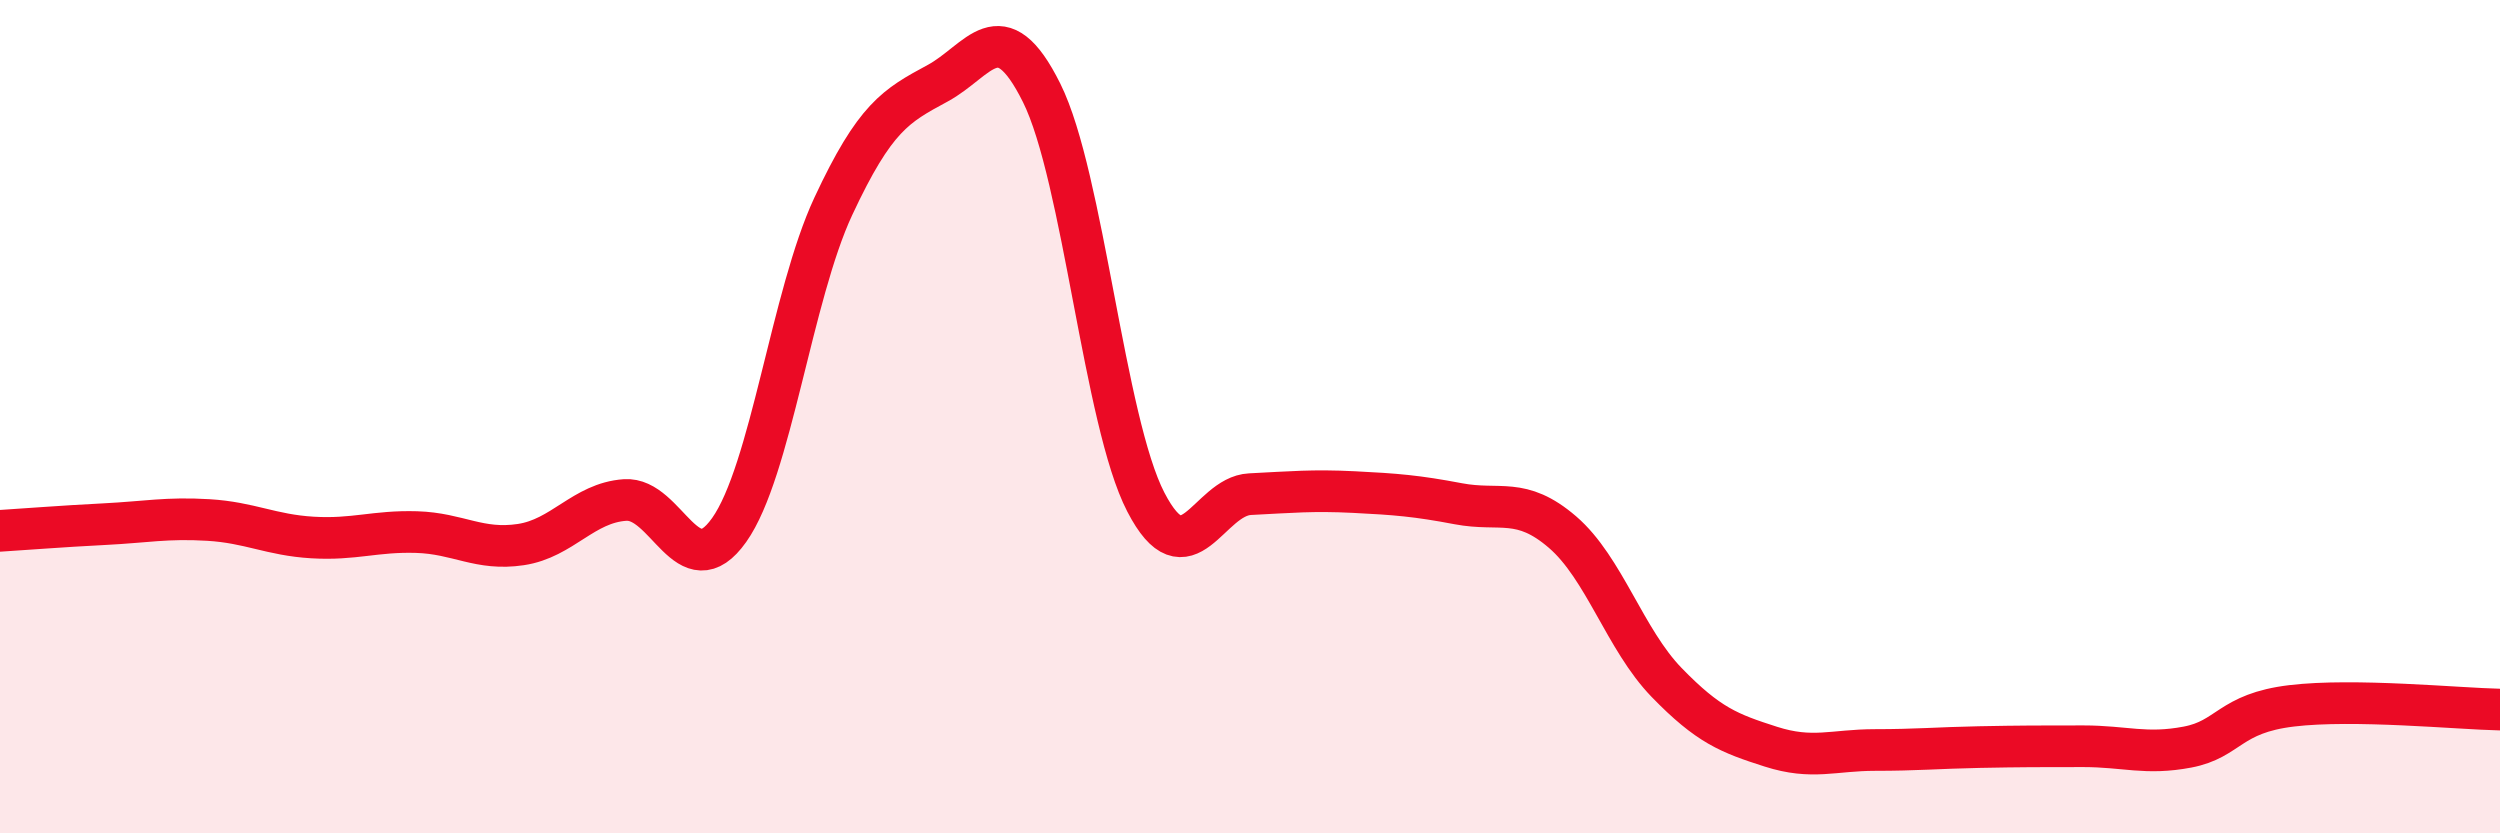
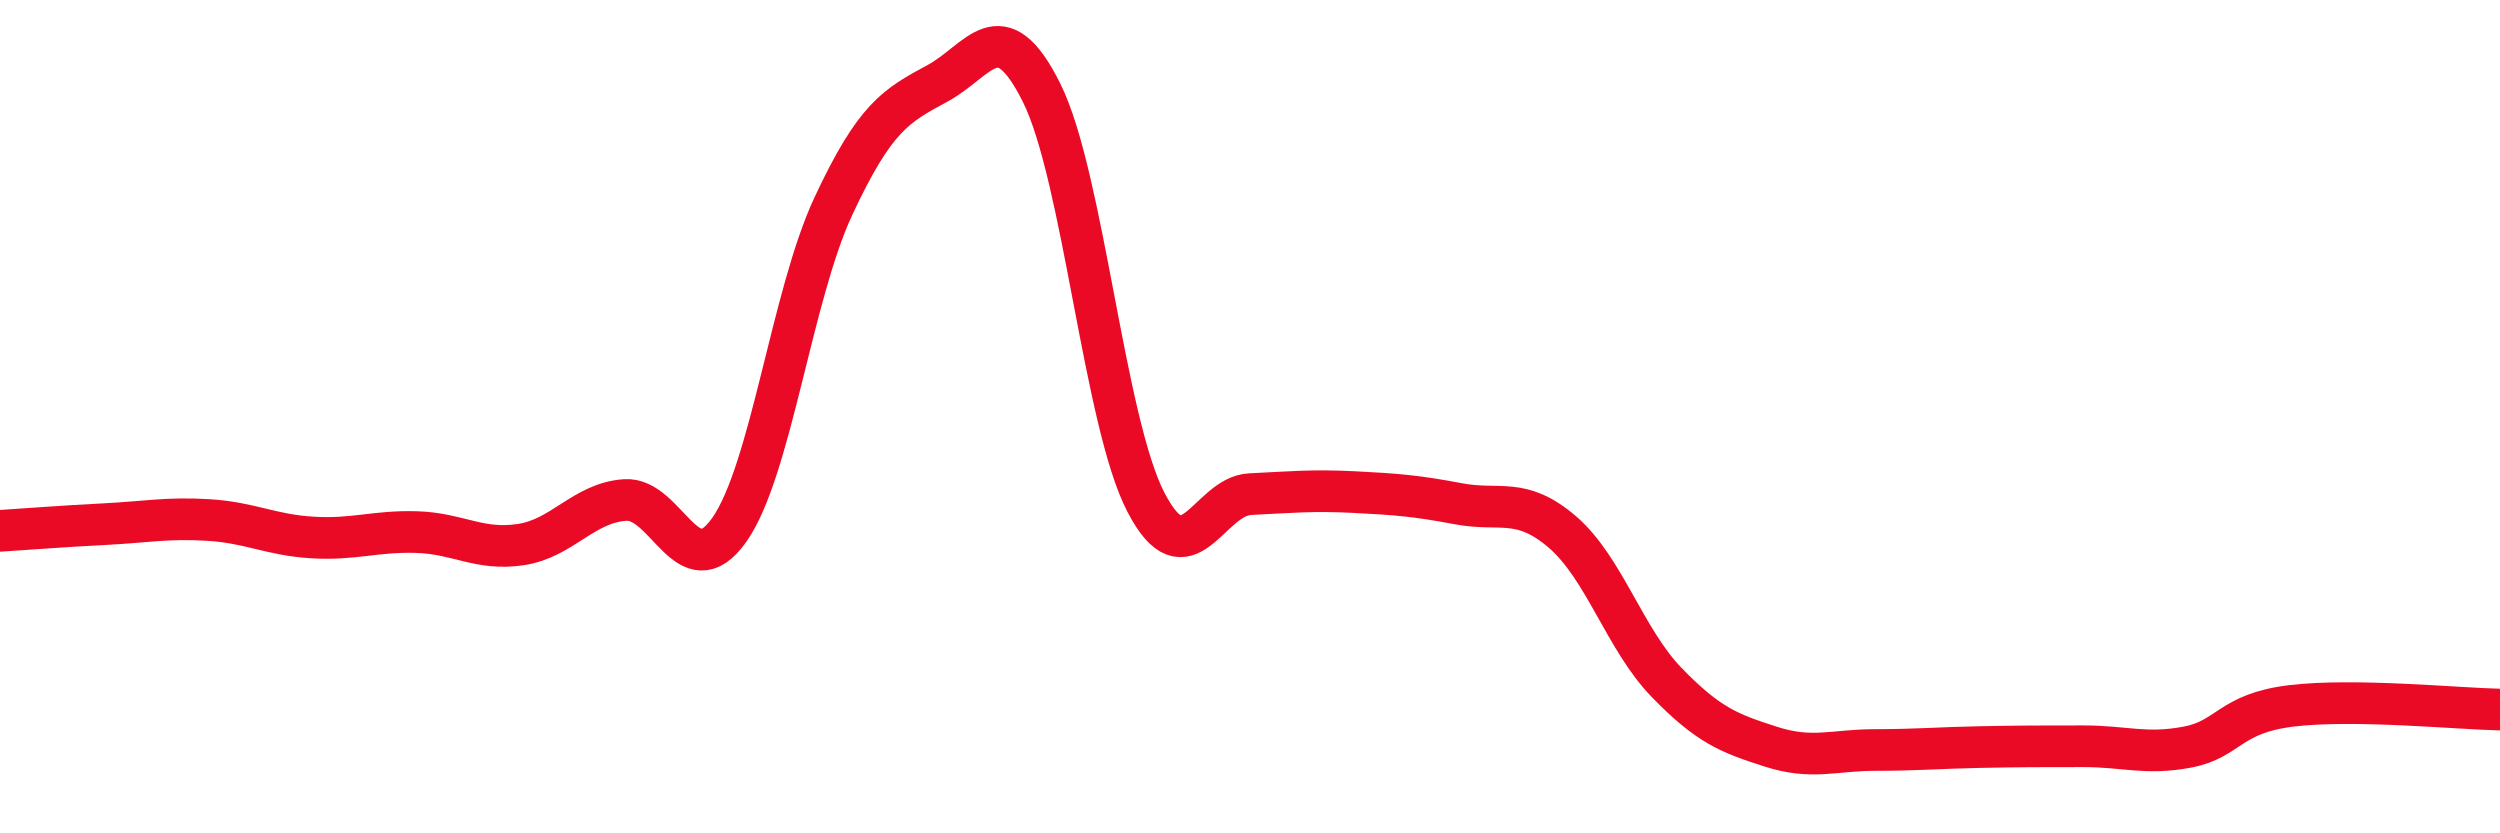
<svg xmlns="http://www.w3.org/2000/svg" width="60" height="20" viewBox="0 0 60 20">
-   <path d="M 0,12.74 C 0.5,12.71 1.5,12.63 2.5,12.58 C 3.5,12.53 4,12.42 5,12.48 C 6,12.54 6.5,12.84 7.5,12.9 C 8.5,12.96 9,12.74 10,12.77 C 11,12.8 11.5,13.22 12.5,13.07 C 13.5,12.92 14,12.07 15,12 C 16,11.93 16.5,14.13 17.5,12.72 C 18.5,11.31 19,7.09 20,4.95 C 21,2.81 21.5,2.54 22.5,2 C 23.5,1.46 24,0.22 25,2.23 C 26,4.24 26.5,10.12 27.5,12.05 C 28.5,13.98 29,11.91 30,11.86 C 31,11.81 31.5,11.76 32.5,11.81 C 33.5,11.86 34,11.9 35,12.09 C 36,12.28 36.5,11.91 37.5,12.77 C 38.5,13.63 39,15.35 40,16.38 C 41,17.41 41.5,17.6 42.5,17.92 C 43.5,18.24 44,18 45,18 C 46,18 46.5,17.95 47.5,17.93 C 48.5,17.91 49,17.91 50,17.91 C 51,17.91 51.5,18.12 52.5,17.93 C 53.5,17.74 53.5,17.12 55,16.94 C 56.5,16.76 59,17.01 60,17.03L60 20L0 20Z" fill="#EB0A25" opacity="0.1" stroke-linecap="round" stroke-linejoin="round" />
  <path d="M 0,12.74 C 0.5,12.71 1.5,12.63 2.5,12.58 C 3.5,12.53 4,12.42 5,12.48 C 6,12.54 6.5,12.84 7.5,12.9 C 8.5,12.96 9,12.74 10,12.77 C 11,12.8 11.5,13.22 12.5,13.07 C 13.5,12.92 14,12.07 15,12 C 16,11.93 16.5,14.13 17.5,12.72 C 18.5,11.31 19,7.09 20,4.95 C 21,2.81 21.5,2.54 22.5,2 C 23.5,1.46 24,0.22 25,2.23 C 26,4.24 26.5,10.12 27.5,12.05 C 28.5,13.98 29,11.91 30,11.86 C 31,11.81 31.5,11.76 32.5,11.81 C 33.5,11.86 34,11.9 35,12.09 C 36,12.28 36.5,11.91 37.5,12.77 C 38.5,13.63 39,15.35 40,16.38 C 41,17.41 41.5,17.6 42.5,17.92 C 43.5,18.24 44,18 45,18 C 46,18 46.5,17.95 47.5,17.93 C 48.5,17.91 49,17.91 50,17.91 C 51,17.91 51.5,18.12 52.5,17.93 C 53.5,17.74 53.5,17.12 55,16.94 C 56.5,16.76 59,17.01 60,17.03" stroke="#EB0A25" stroke-width="1" fill="none" stroke-linecap="round" stroke-linejoin="round" />
</svg>